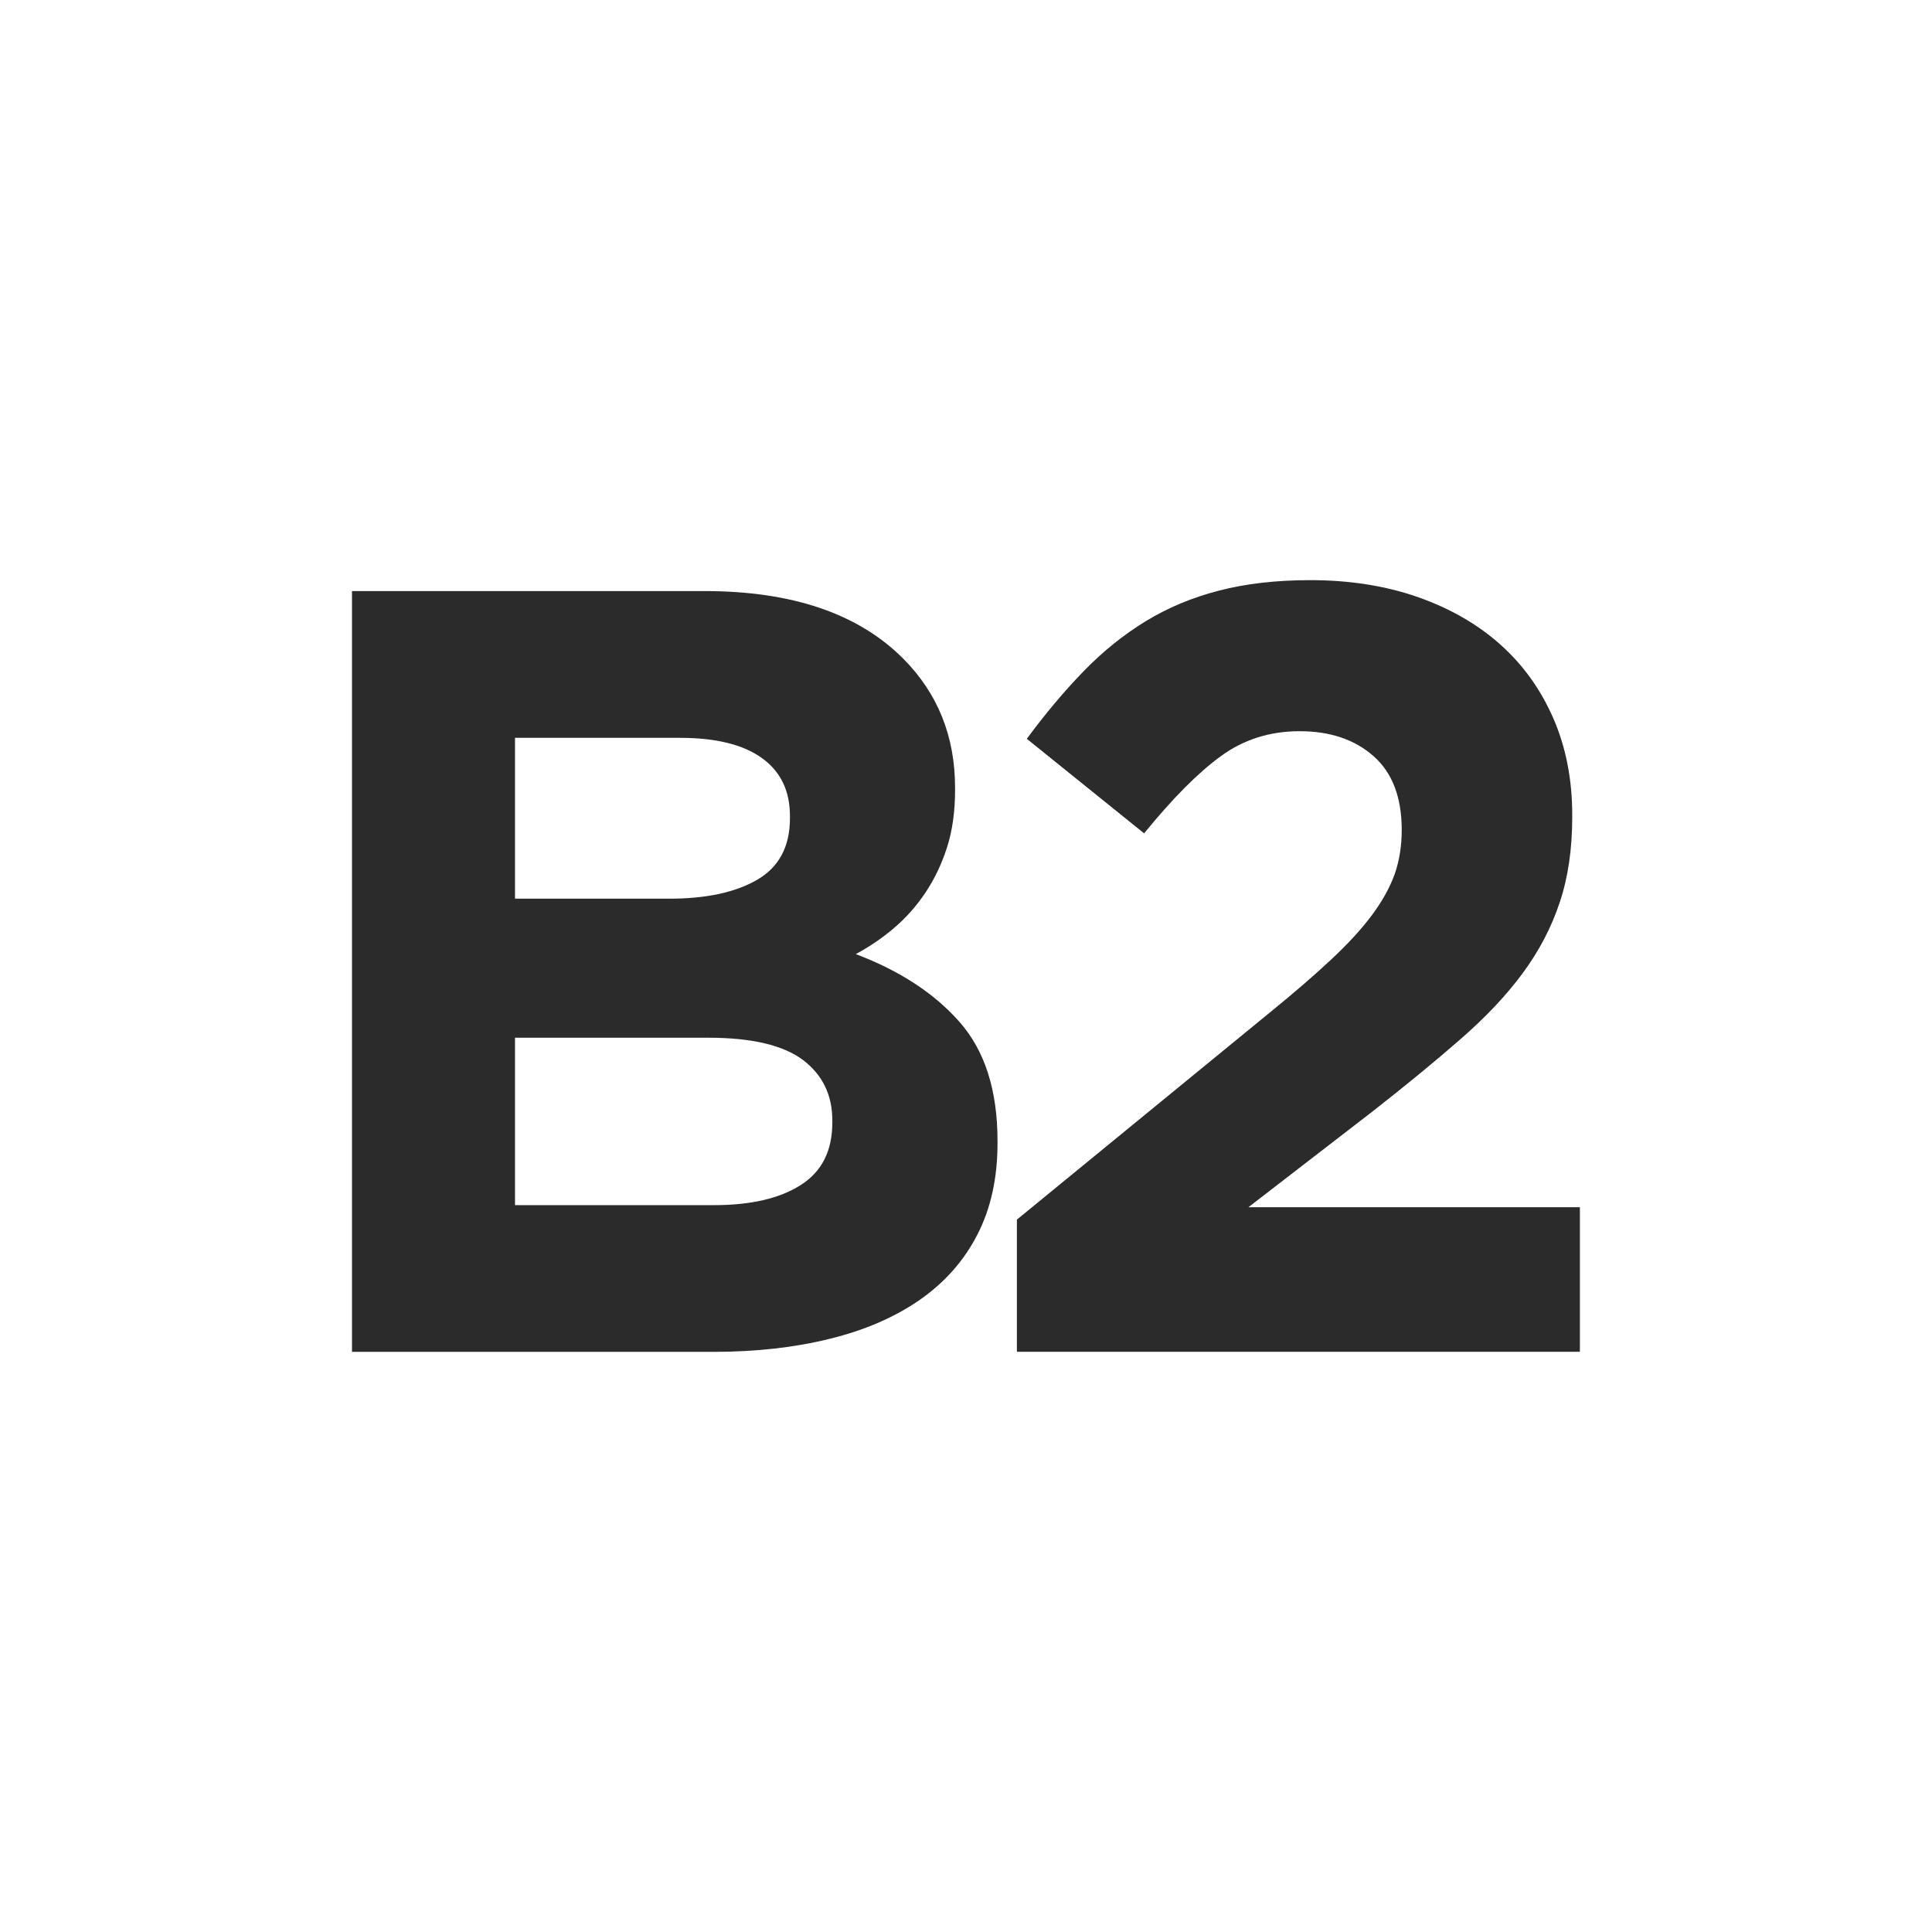
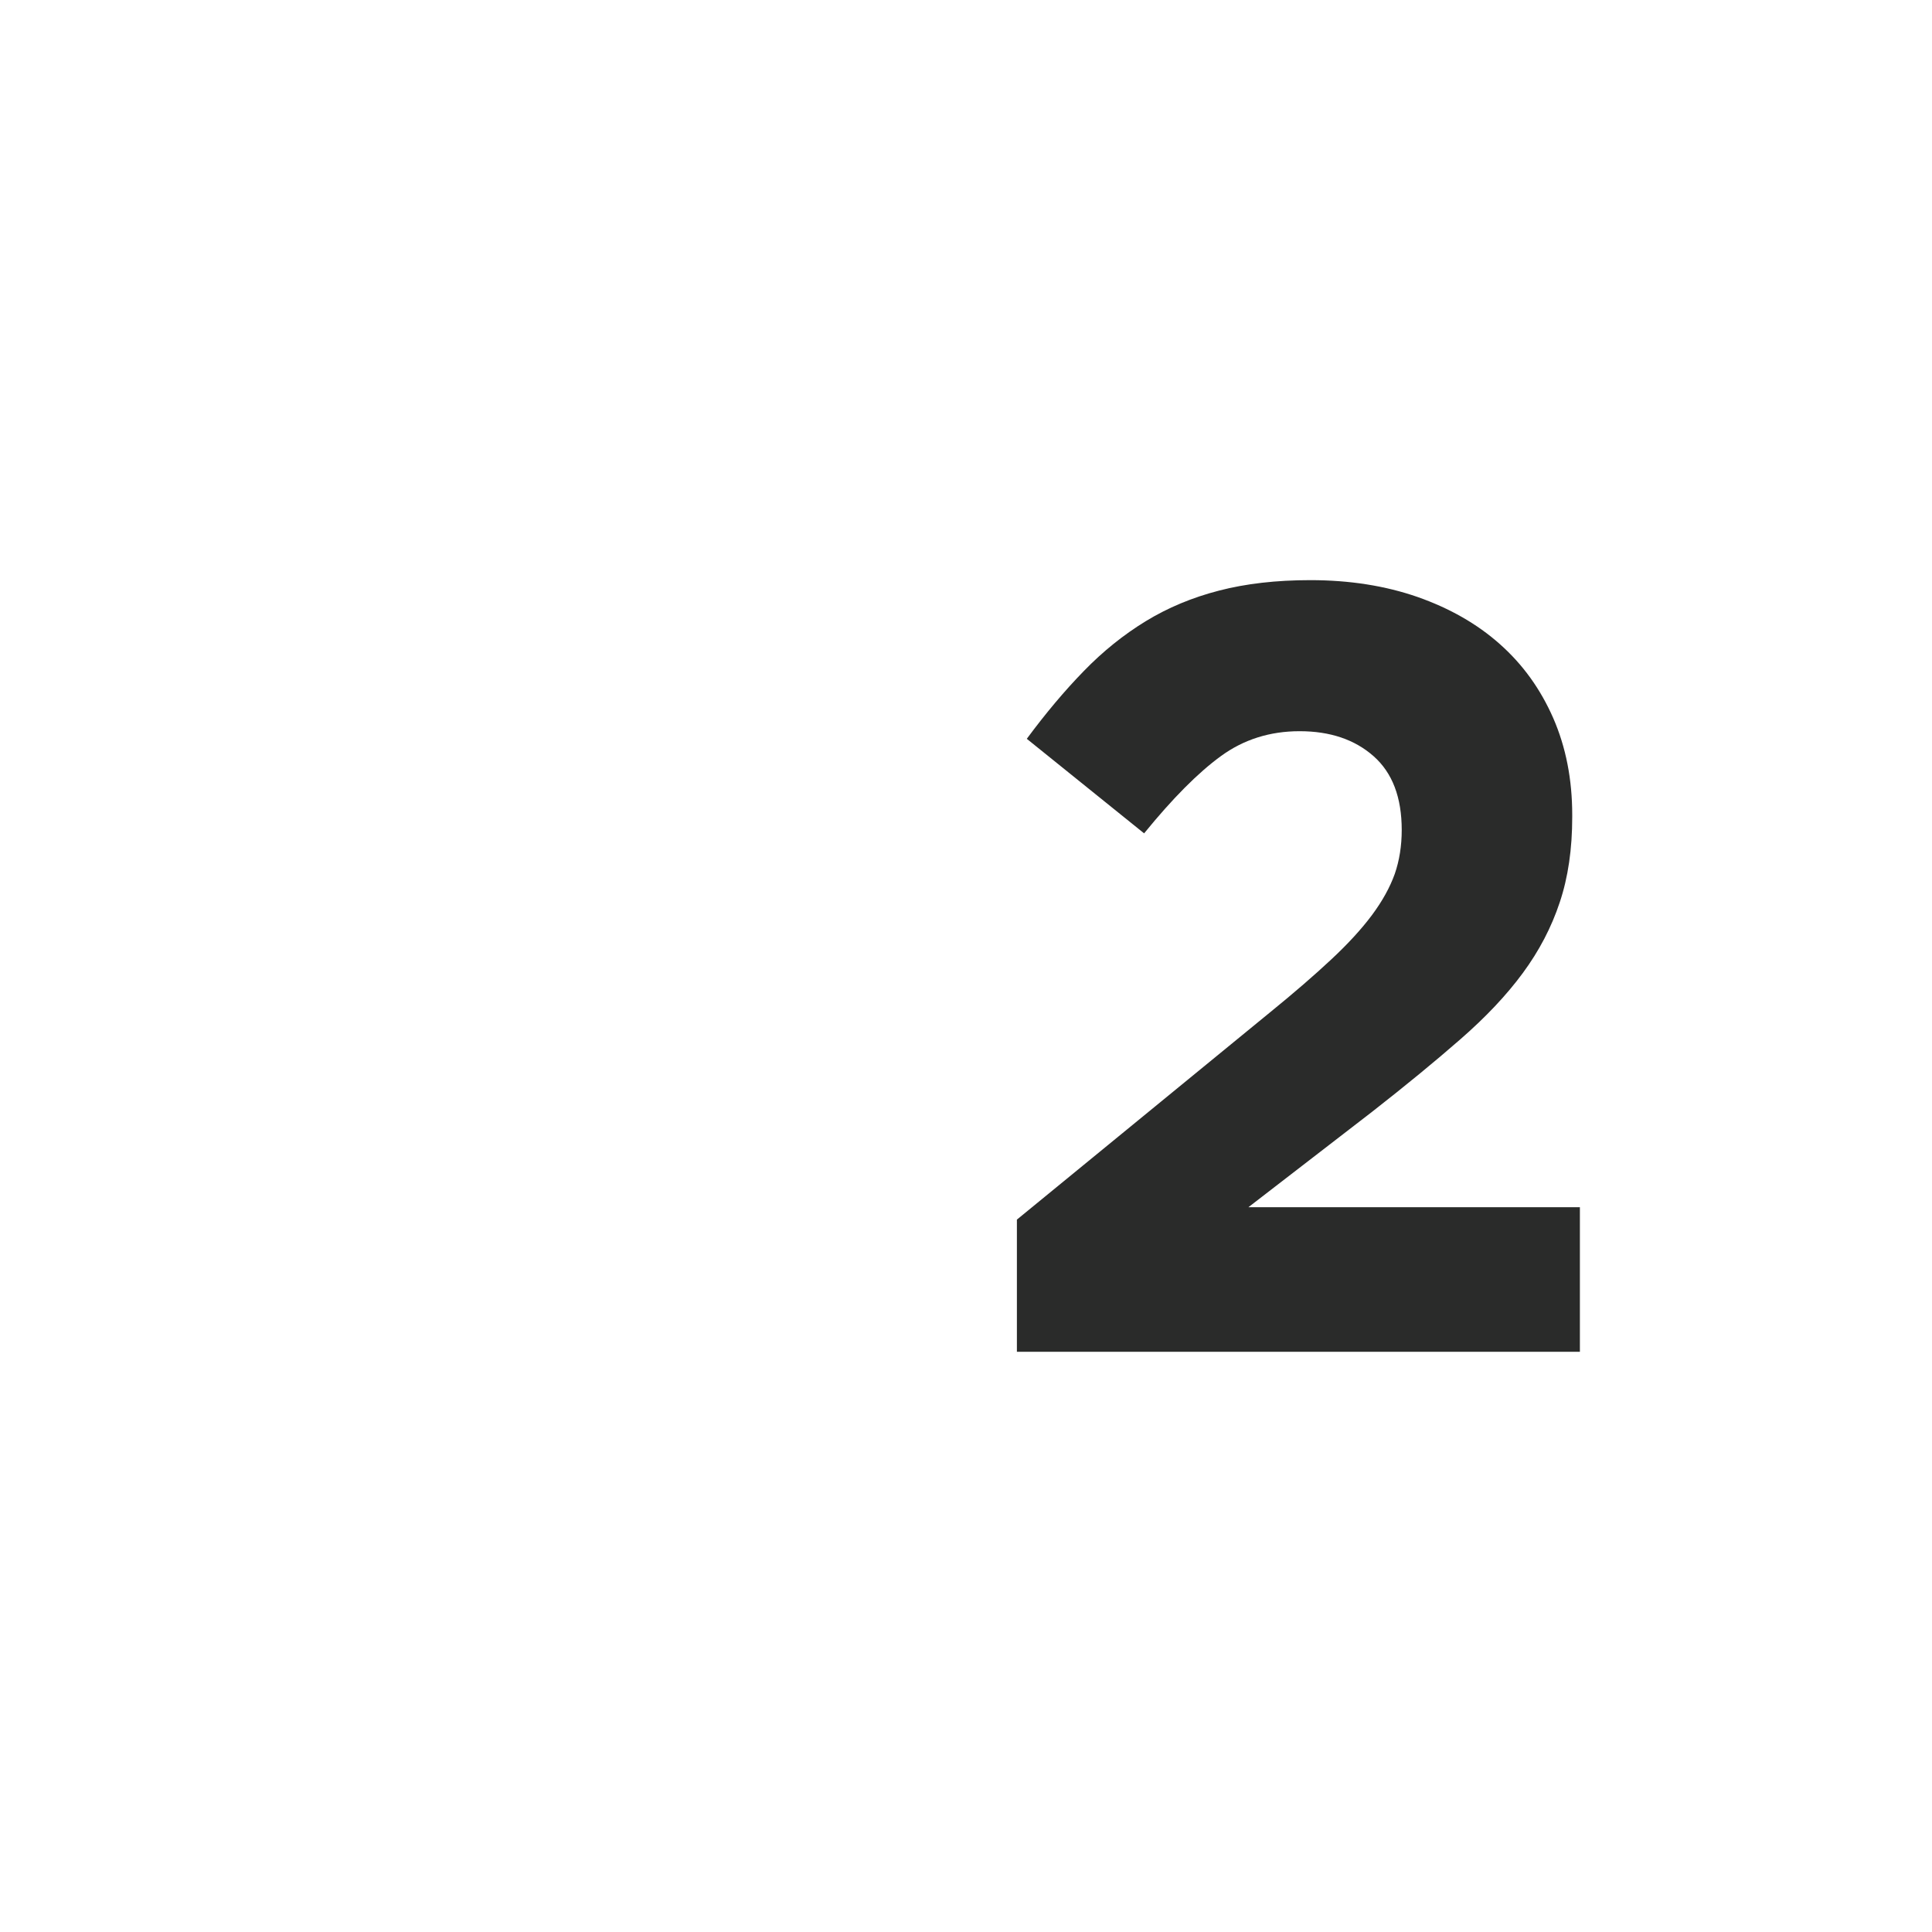
<svg xmlns="http://www.w3.org/2000/svg" version="1.1" id="Layer_1" x="0px" y="0px" width="32px" height="32px" viewBox="0 0 32 32" enable-background="new 0 0 32 32" xml:space="preserve">
  <g>
-     <path fill="#2A2B2A" d="M5.83,9.79h5.839c1.449,0,2.545,0.372,3.288,1.116c0.575,0.576,0.862,1.29,0.862,2.143v0.035   c0,0.36-0.045,0.678-0.134,0.954s-0.208,0.524-0.357,0.747c-0.149,0.223-0.322,0.417-0.519,0.585   c-0.197,0.168-0.409,0.312-0.635,0.433c0.729,0.275,1.302,0.65,1.72,1.125c0.418,0.475,0.628,1.131,0.628,1.971v0.035   c0,0.576-0.11,1.08-0.333,1.514c-0.221,0.432-0.539,0.791-0.952,1.08c-0.414,0.287-0.91,0.504-1.491,0.646   c-0.581,0.145-1.225,0.217-1.932,0.217H5.83V9.79z M11.086,14.885c0.612,0,1.098-0.105,1.458-0.315s0.54-0.55,0.54-1.017v-0.037   c0-0.42-0.156-0.74-0.468-0.963c-0.312-0.222-0.762-0.332-1.35-0.332H8.53v2.664H11.086z M11.824,19.961   c0.612,0,1.092-0.111,1.44-0.334c0.348-0.221,0.522-0.566,0.522-1.035v-0.035c0-0.42-0.162-0.754-0.486-1   c-0.324-0.244-0.846-0.369-1.566-0.369H8.53v2.773H11.824z" />
    <path fill="#2A2B2A" d="M16.845,20.199l4.194-3.434c0.396-0.322,0.732-0.613,1.008-0.871c0.277-0.258,0.502-0.503,0.676-0.736   c0.174-0.234,0.299-0.461,0.379-0.684c0.076-0.221,0.115-0.464,0.115-0.727c0-0.539-0.154-0.947-0.467-1.223   s-0.721-0.413-1.225-0.413c-0.492,0-0.928,0.138-1.305,0.414c-0.379,0.276-0.801,0.702-1.27,1.278l-1.943-1.566   c0.312-0.422,0.627-0.797,0.945-1.123c0.316-0.326,0.66-0.602,1.025-0.825s0.771-0.393,1.215-0.507   c0.443-0.115,0.947-0.173,1.512-0.173c0.648,0,1.24,0.093,1.773,0.278c0.533,0.187,0.99,0.447,1.367,0.783   c0.379,0.336,0.672,0.744,0.883,1.225c0.209,0.48,0.314,1.014,0.314,1.602v0.036c0,0.528-0.068,0.999-0.207,1.413   c-0.137,0.414-0.342,0.805-0.611,1.17c-0.27,0.367-0.615,0.732-1.035,1.098c-0.42,0.367-0.906,0.766-1.457,1.197l-2.053,1.584h5.49   v2.395h-9.325V20.199z" />
  </g>
</svg>